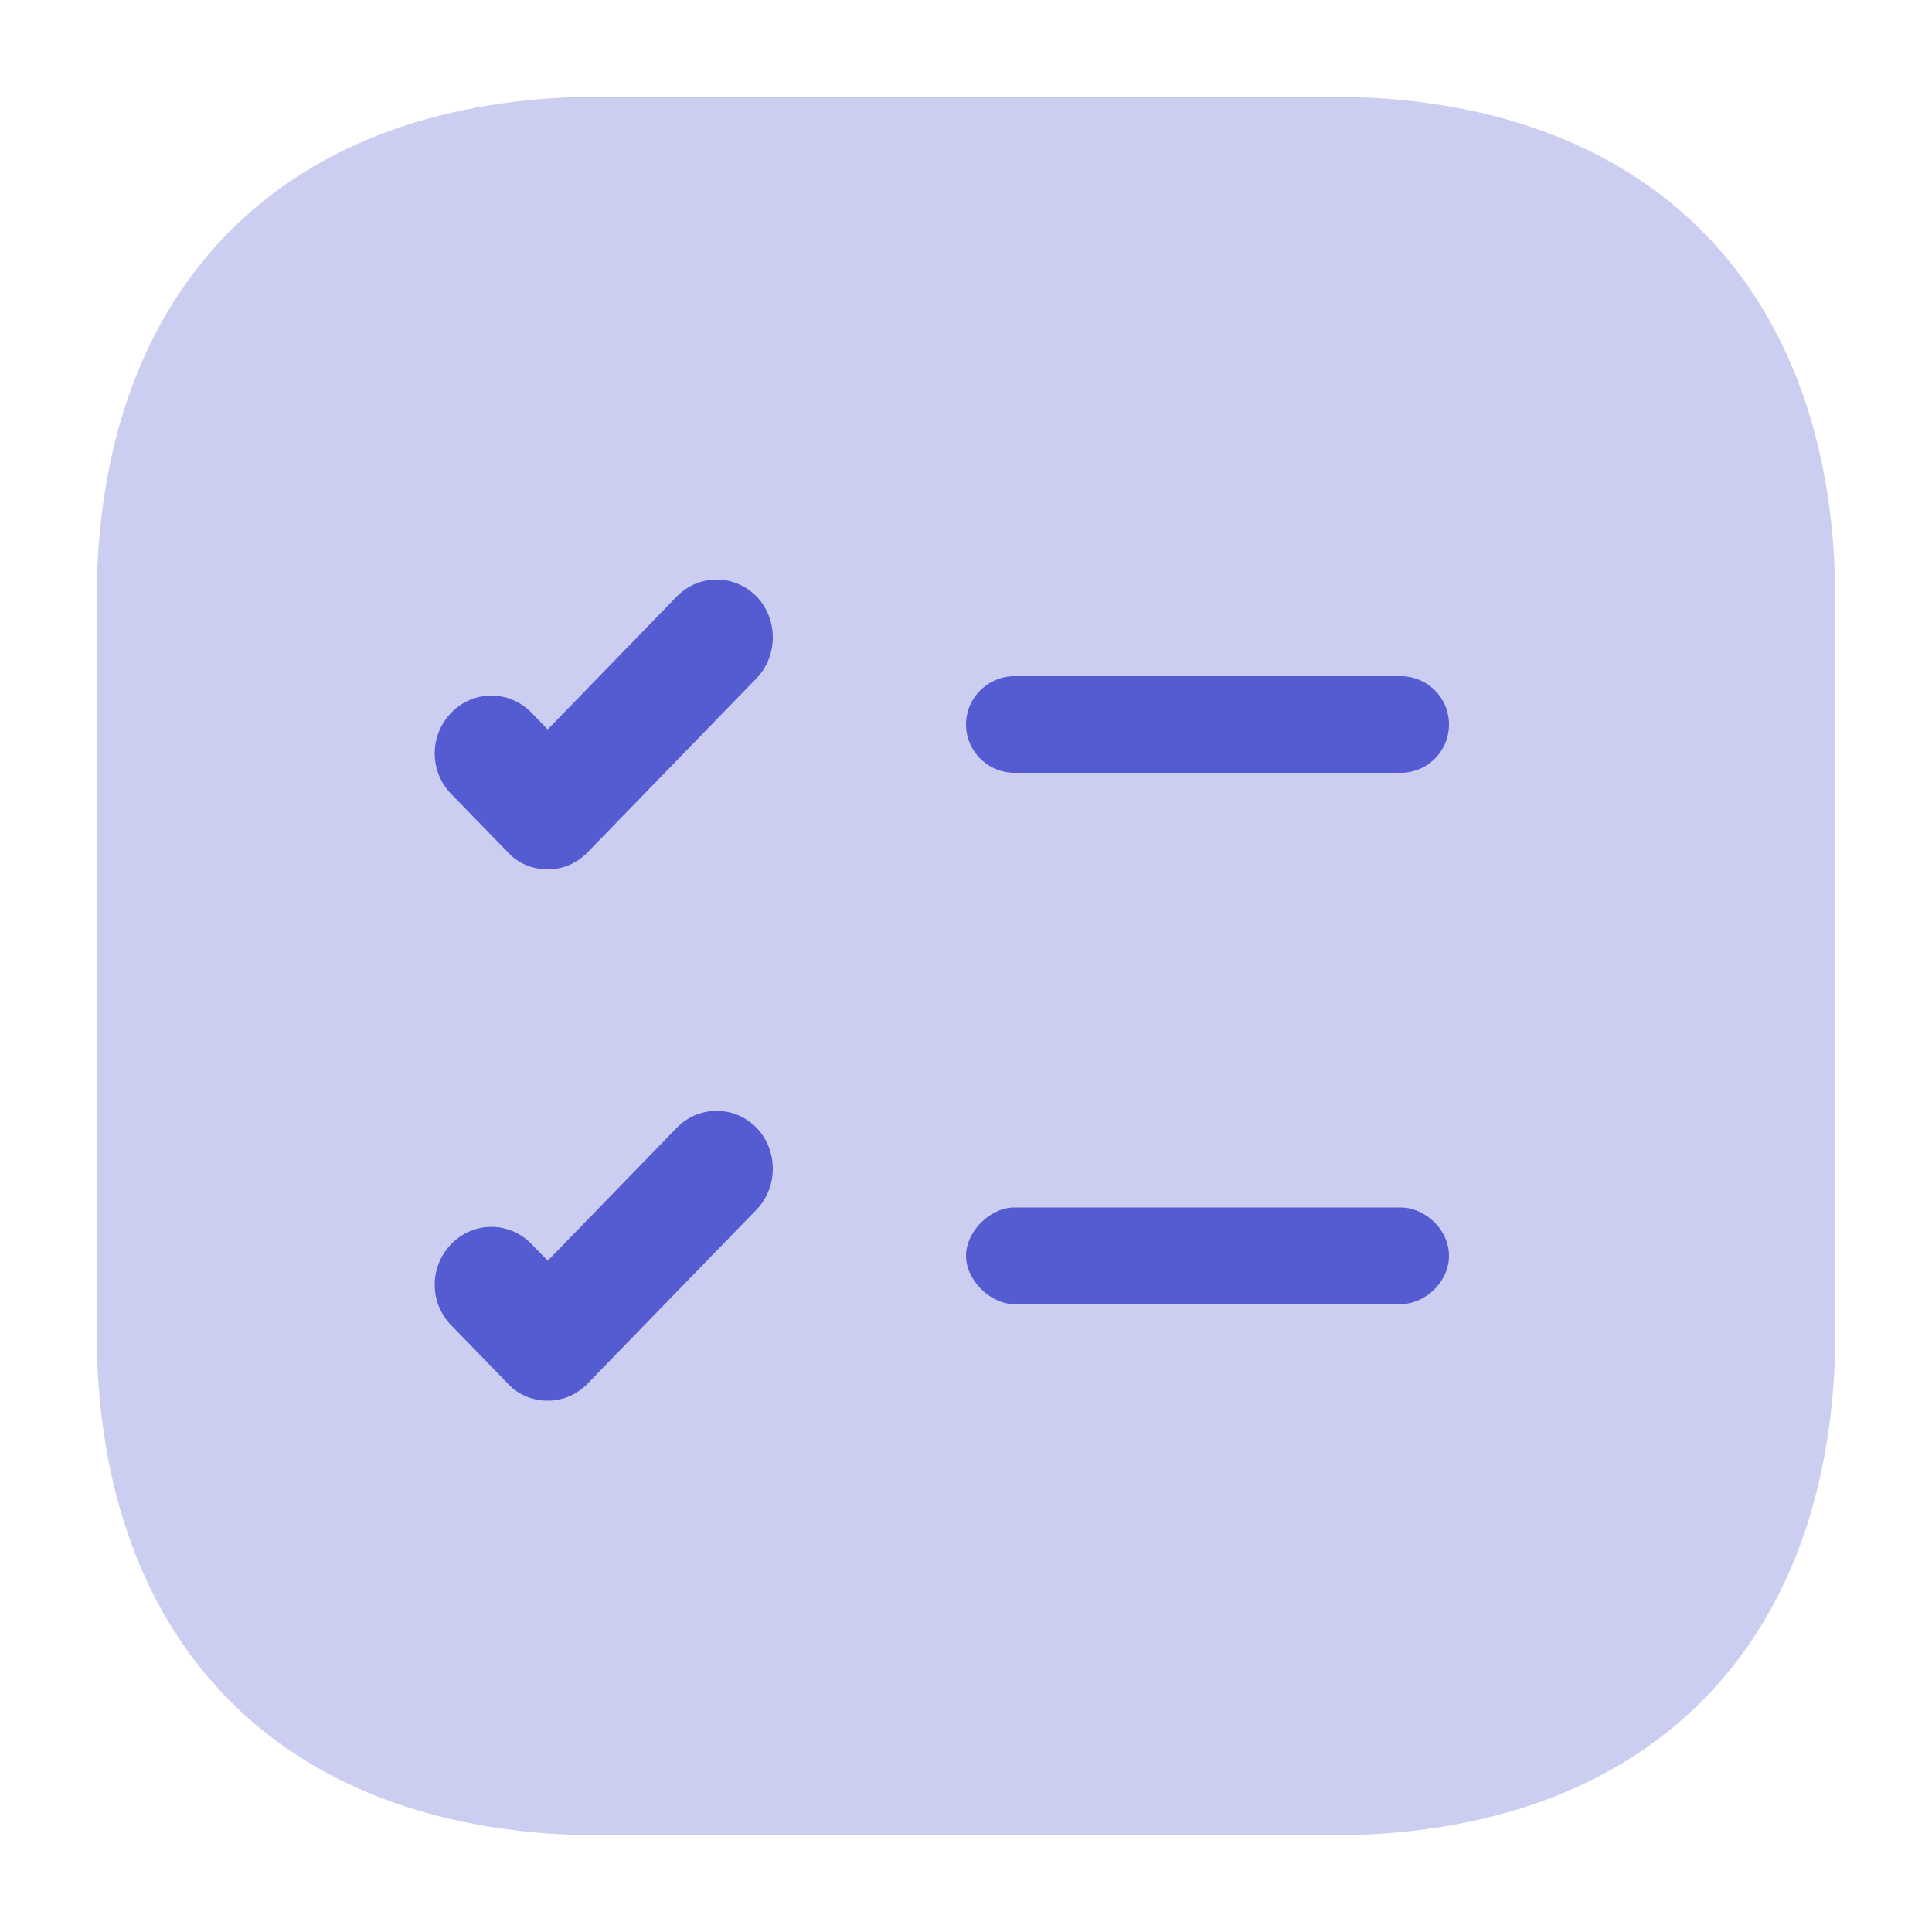
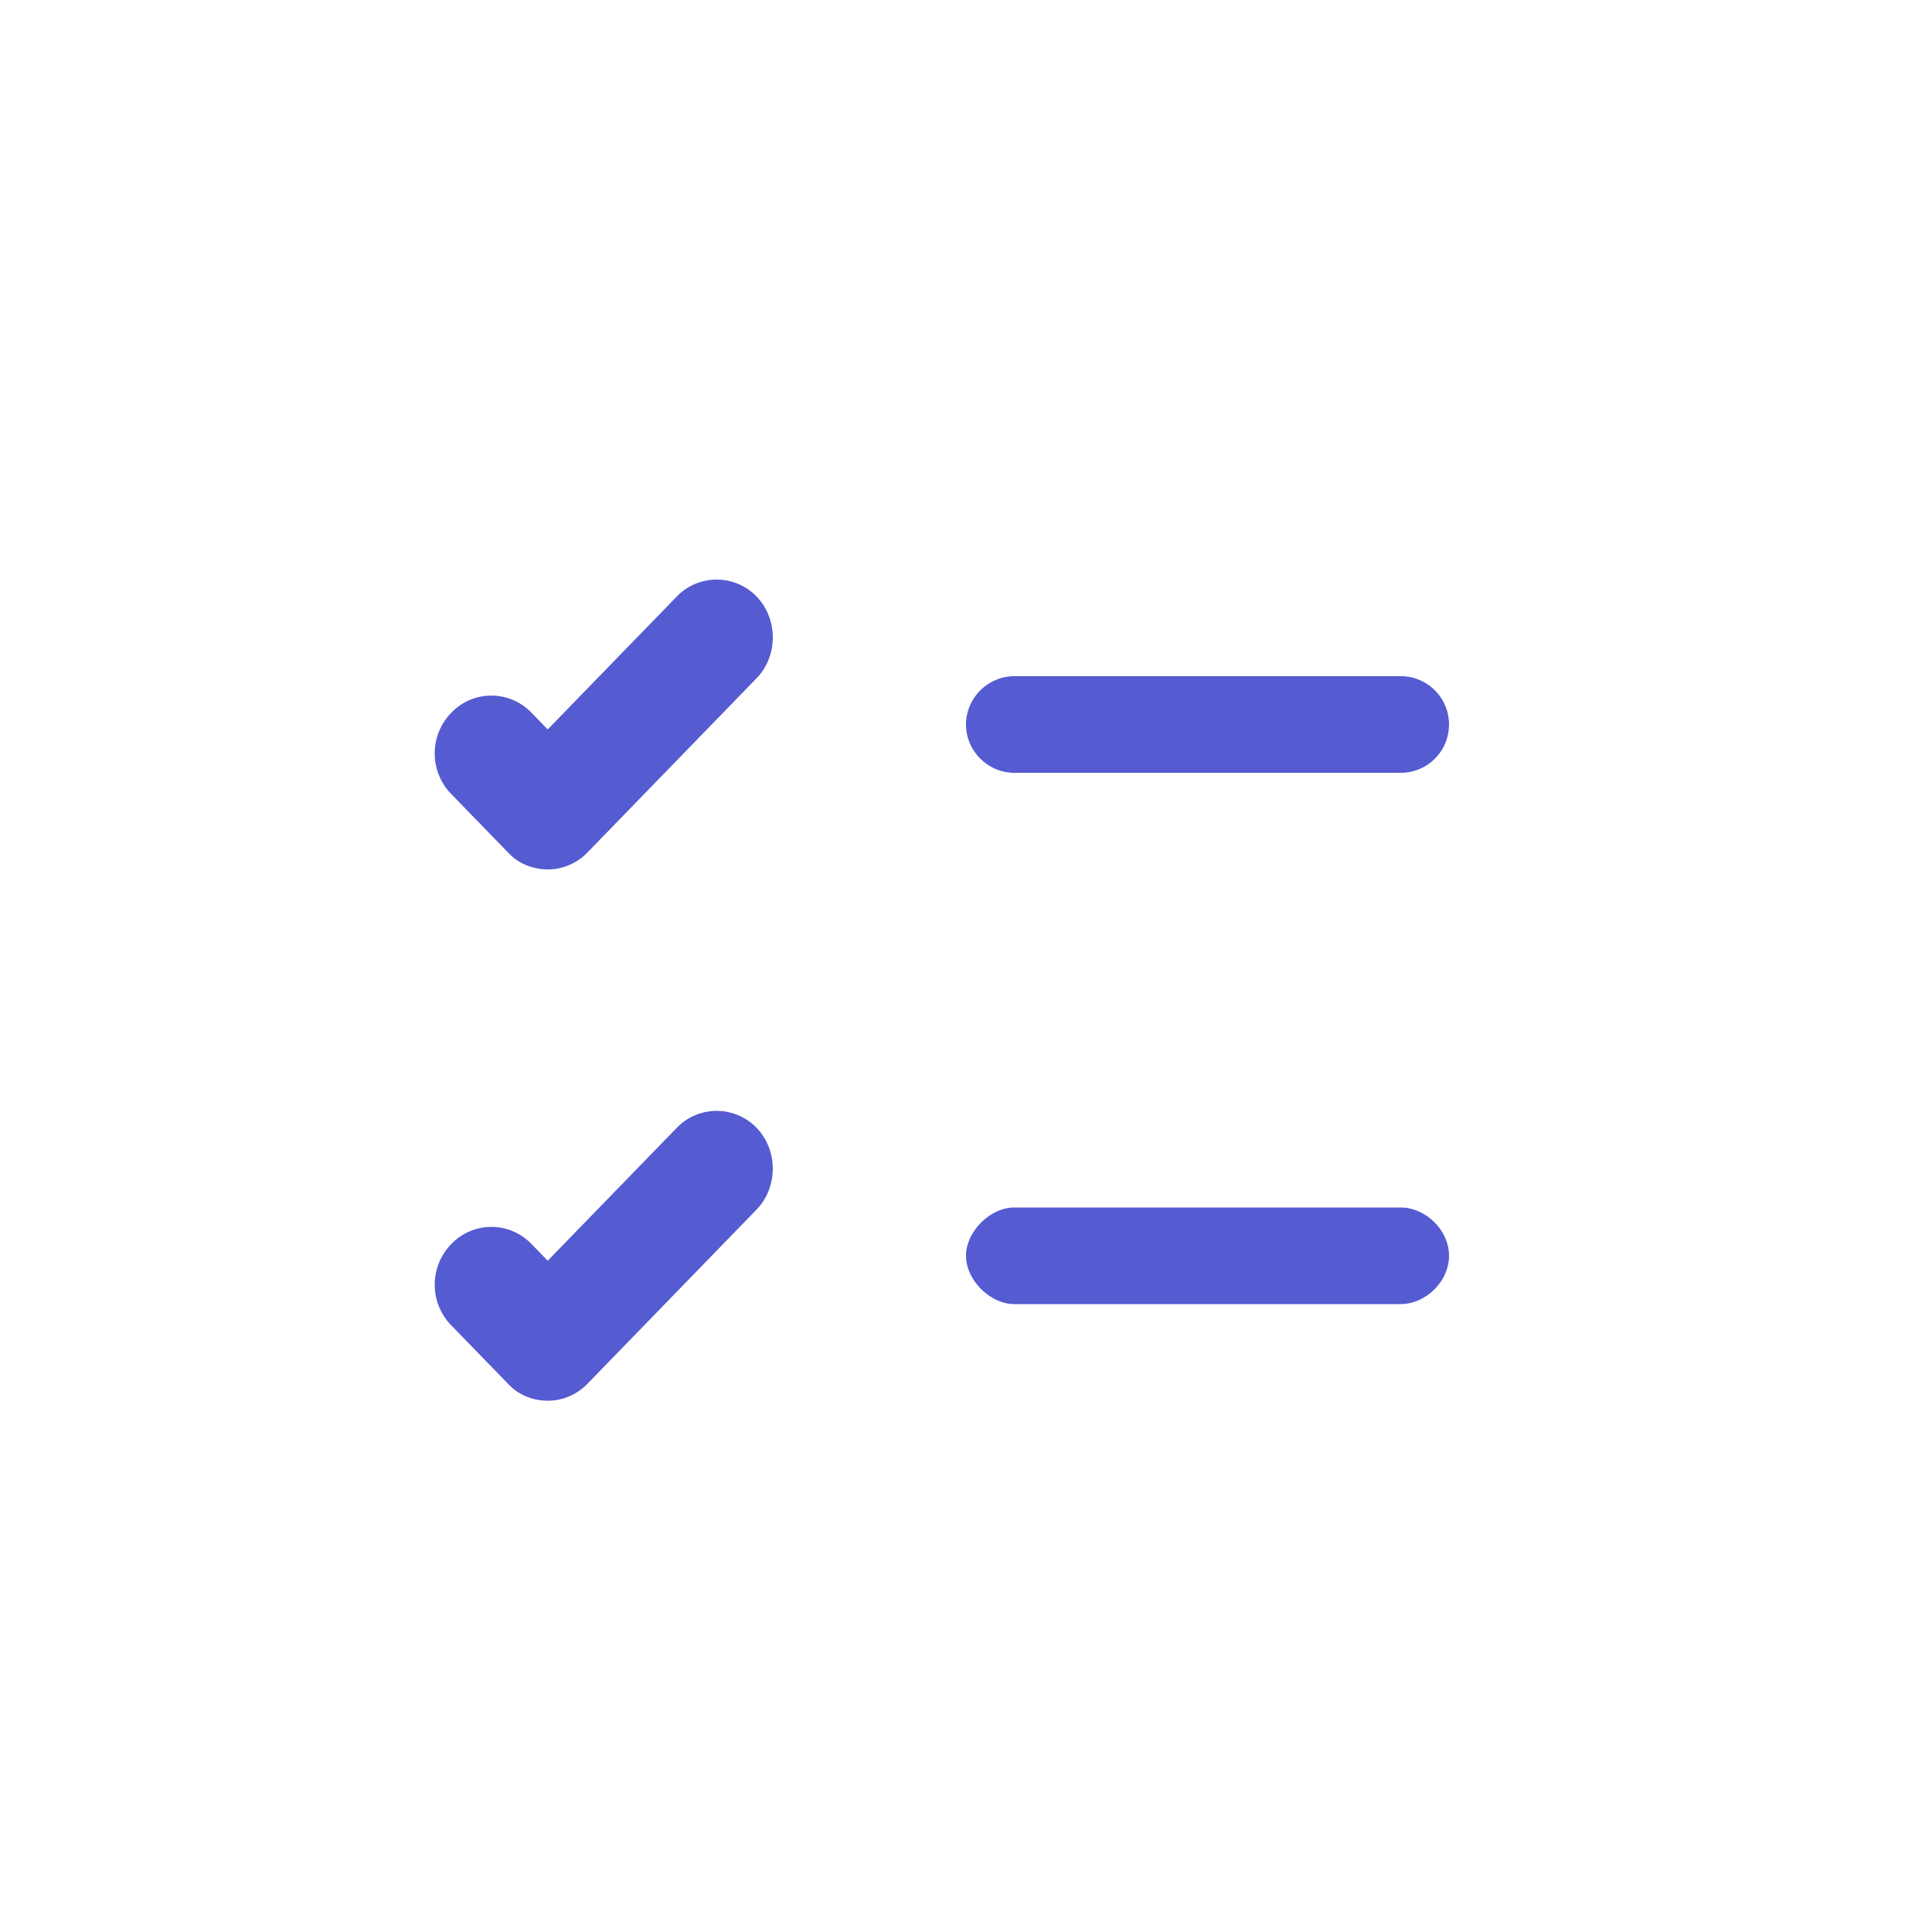
<svg xmlns="http://www.w3.org/2000/svg" width="40" height="40" fill="none">
-   <path fill="#555BD1" d="M27.542 2H12.458C5.906 2 2 5.906 2 12.458v15.084C2 34.094 5.906 38 12.458 38h15.084C34.094 38 38 34.094 38 27.542V12.458C38 5.906 34.094 2 27.542 2Z" opacity=".3" />
  <path fill="#555BD1" d="m12.164 17.648 3.498-3.603c.45-.464.45-1.232 0-1.697a1.149 1.149 0 0 0-1.648 0l-2.674 2.754-.342-.352a1.149 1.149 0 0 0-1.648 0 1.204 1.204 0 0 0 0 1.697l1.166 1.2c.217.24.528.353.824.353.295 0 .59-.112.824-.352ZM29 16c.56 0 1-.453 1-1 0-.547-.44-1-1-1h-8c-.547 0-1 .453-1 1 0 .547.453 1 1 1h8ZM30 26c0 .547-.5 1-1 1h-8c-.5 0-1-.5-1-1s.5-1 1-1h8c.5 0 1 .453 1 1ZM12.164 28.648l3.498-3.603c.45-.464.45-1.233 0-1.697a1.149 1.149 0 0 0-1.648 0l-2.674 2.754-.342-.352a1.149 1.149 0 0 0-1.648 0 1.204 1.204 0 0 0 0 1.697l1.166 1.2c.217.24.528.353.824.353.295 0 .59-.112.824-.352Z" />
</svg>